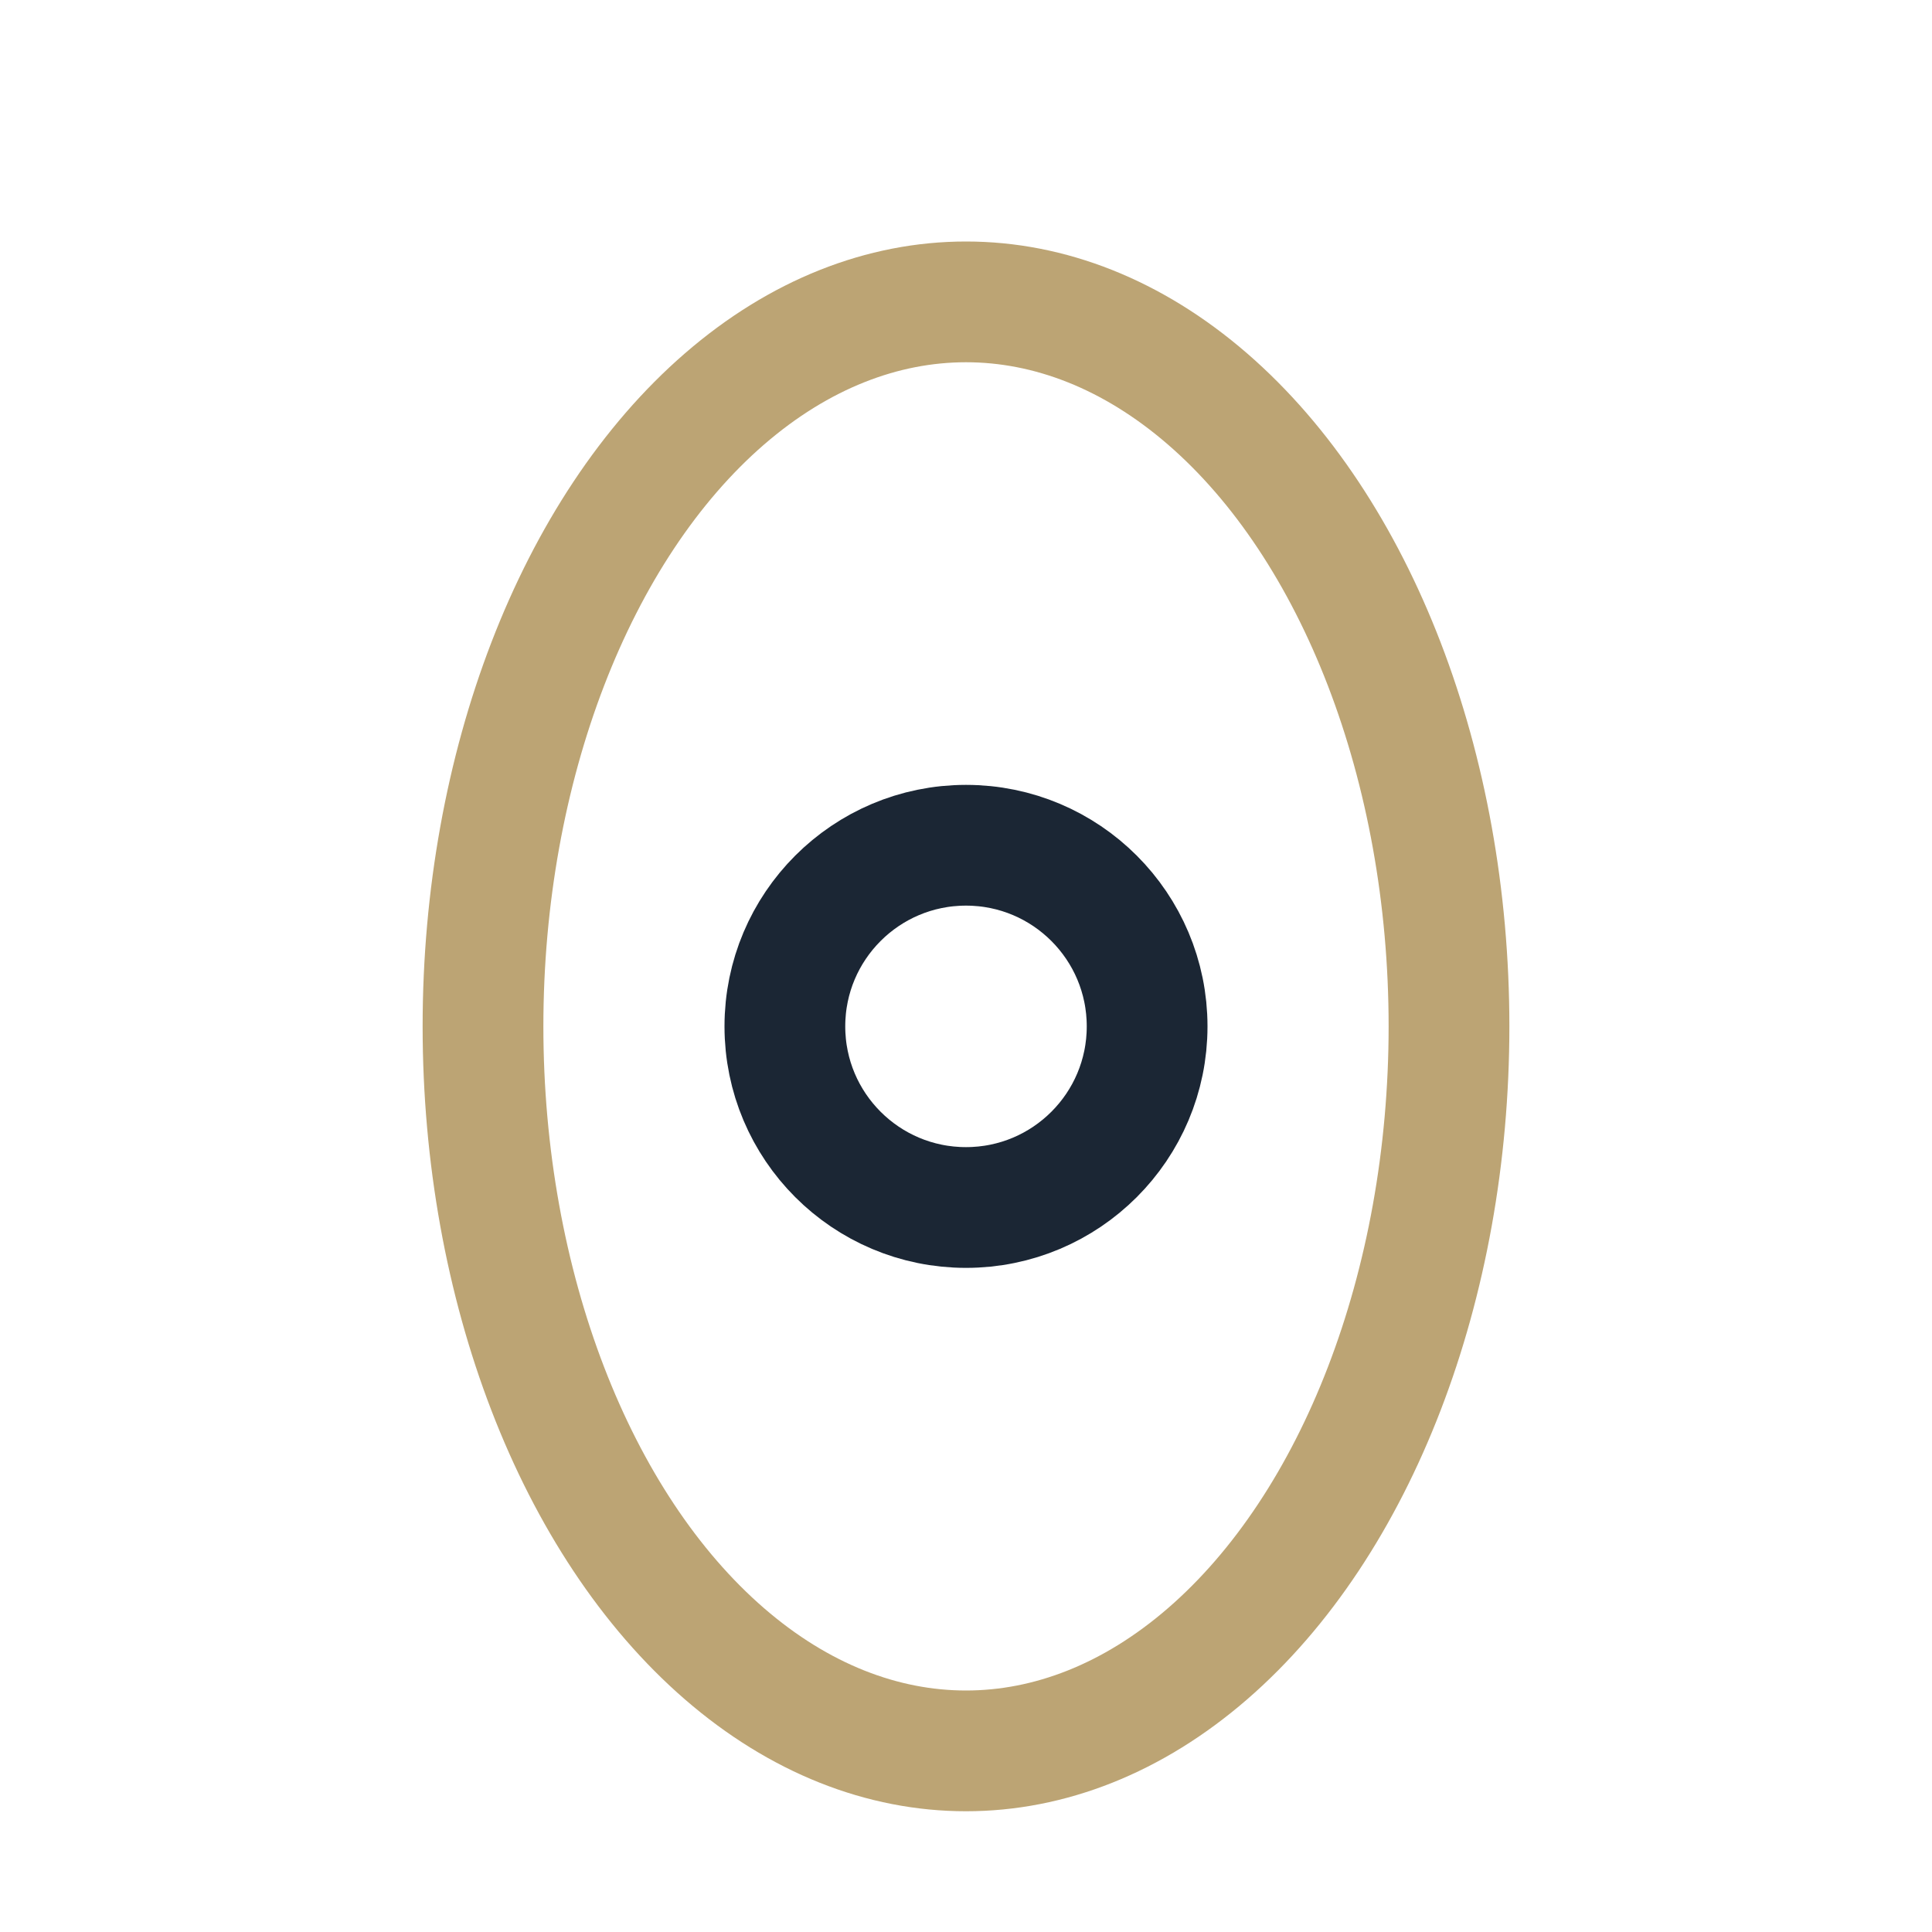
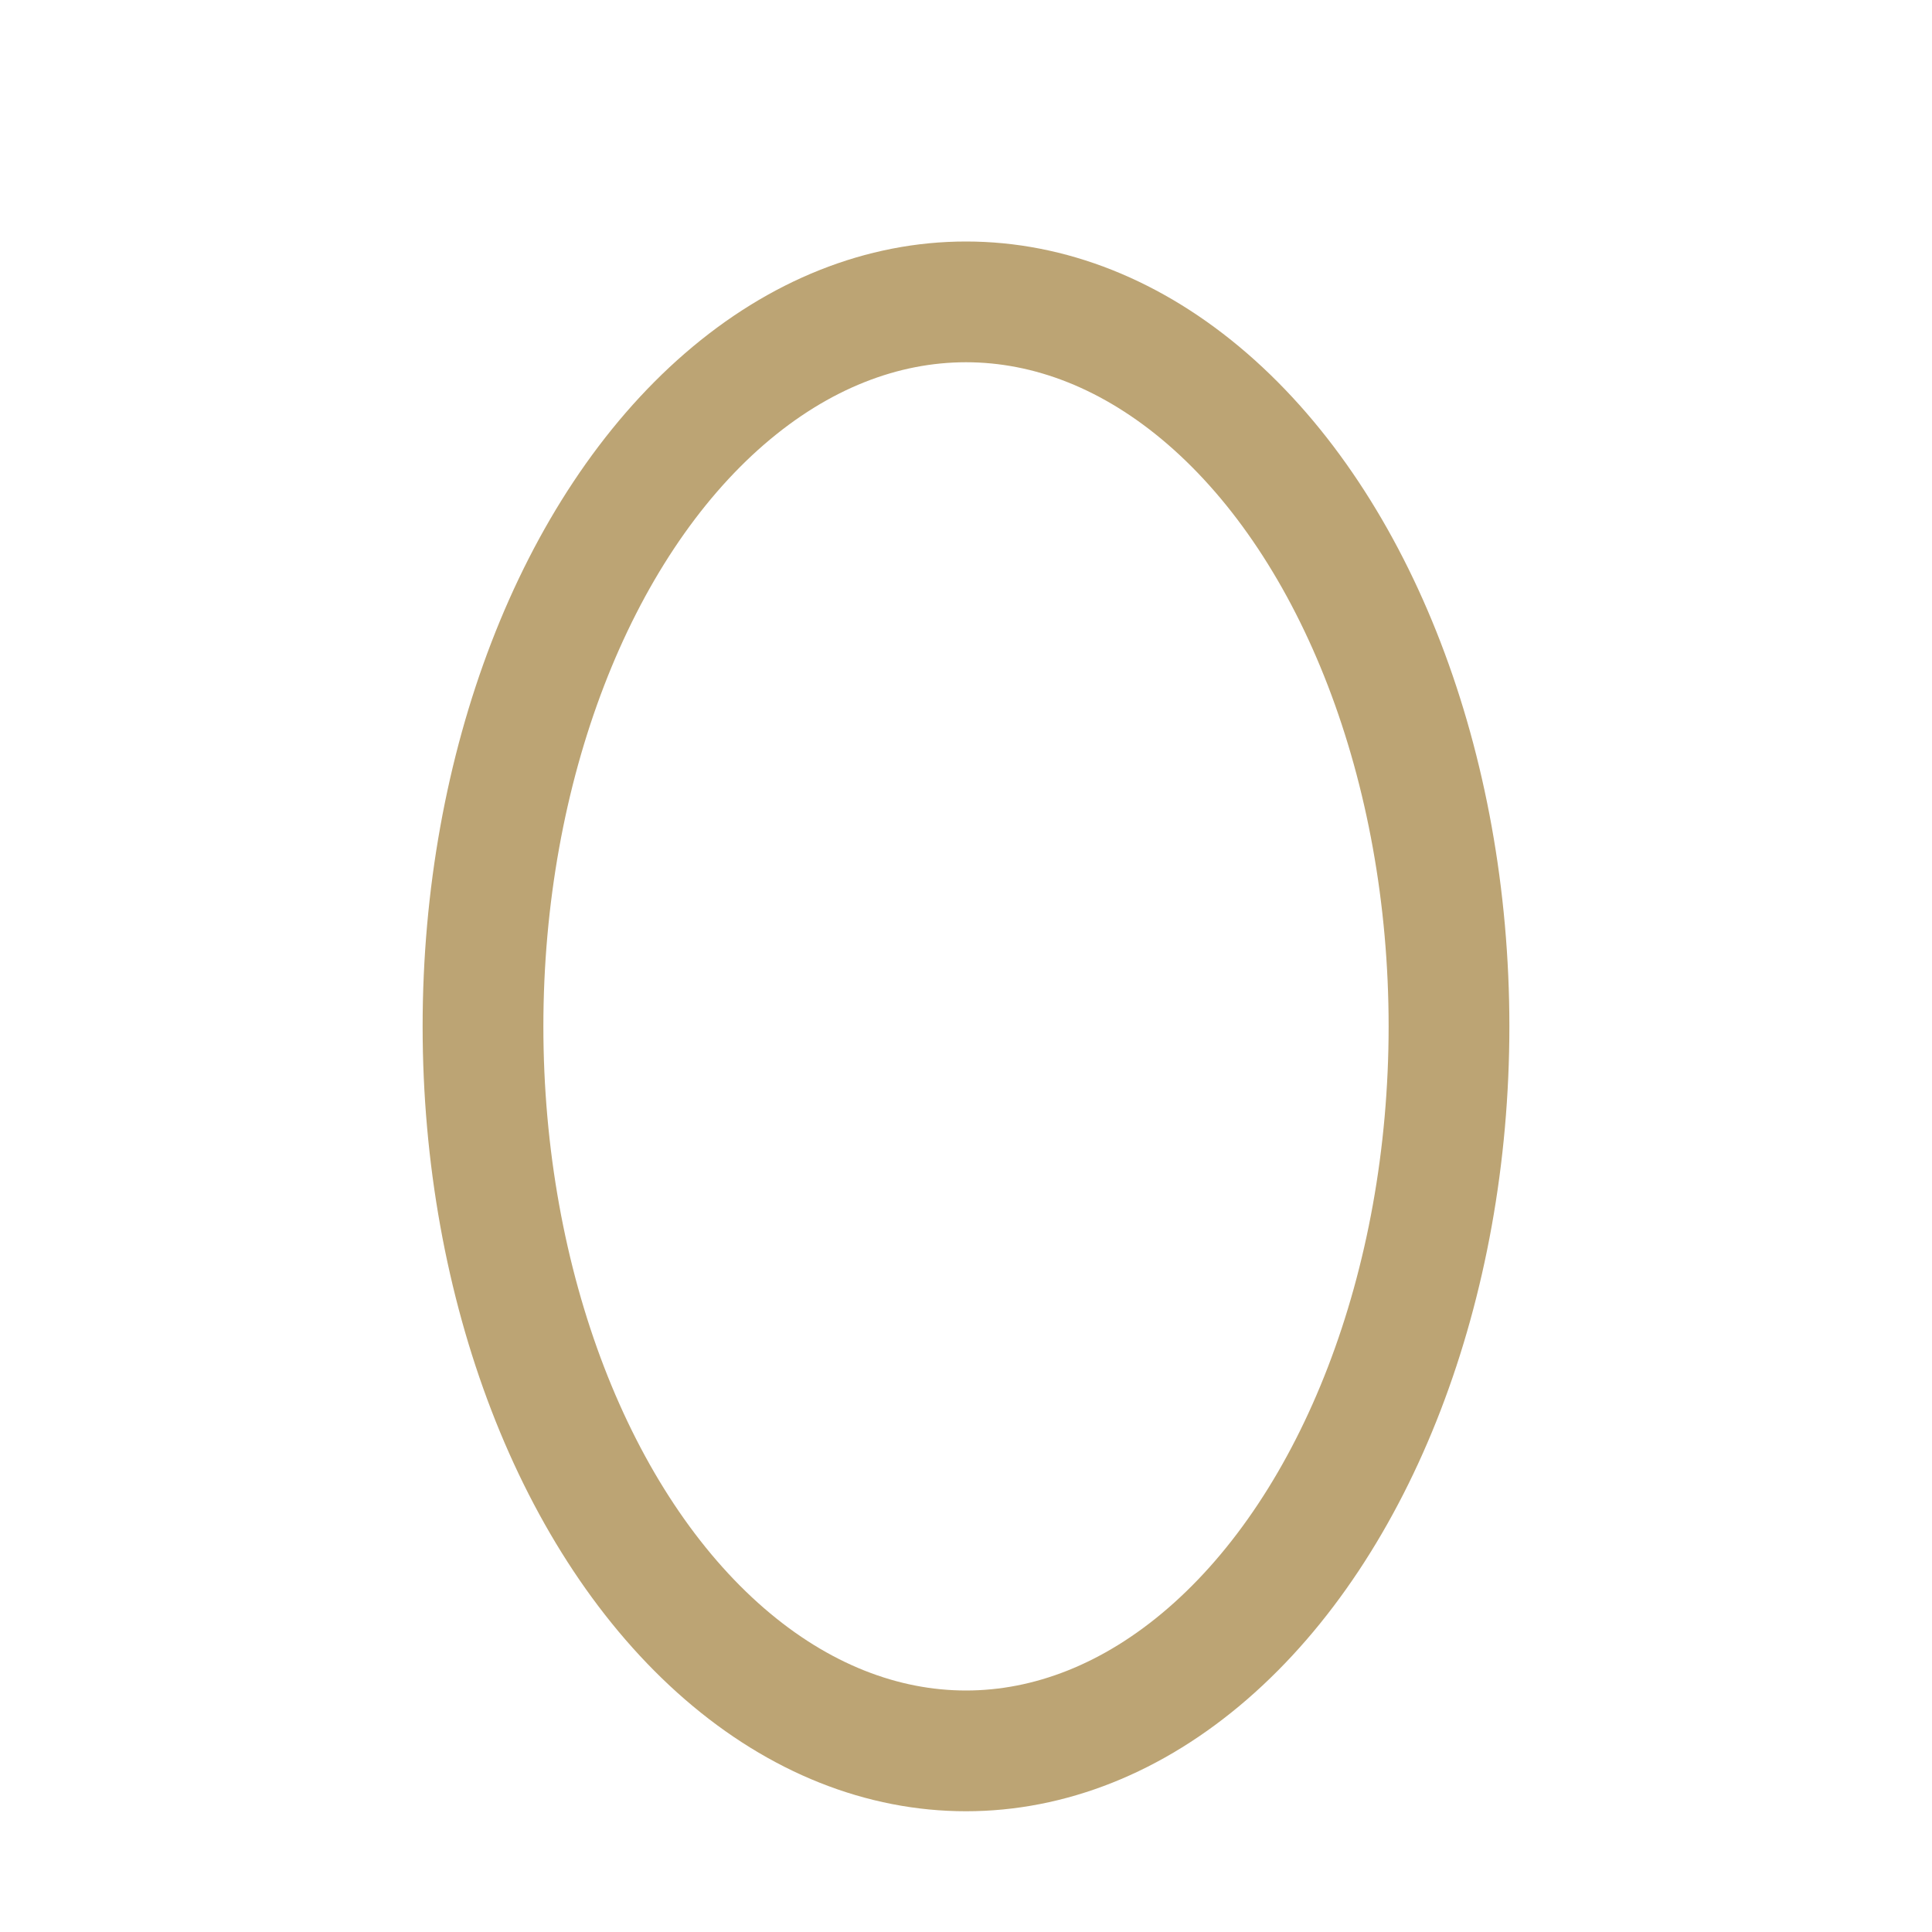
<svg xmlns="http://www.w3.org/2000/svg" width="32" height="32" viewBox="0 0 32 32">
  <ellipse cx="16" cy="17" rx="8" ry="12" fill="none" stroke="#BCA474" stroke-width="2" />
-   <circle cx="16" cy="17" r="3" fill="none" stroke="#1B2634" stroke-width="2" />
</svg>